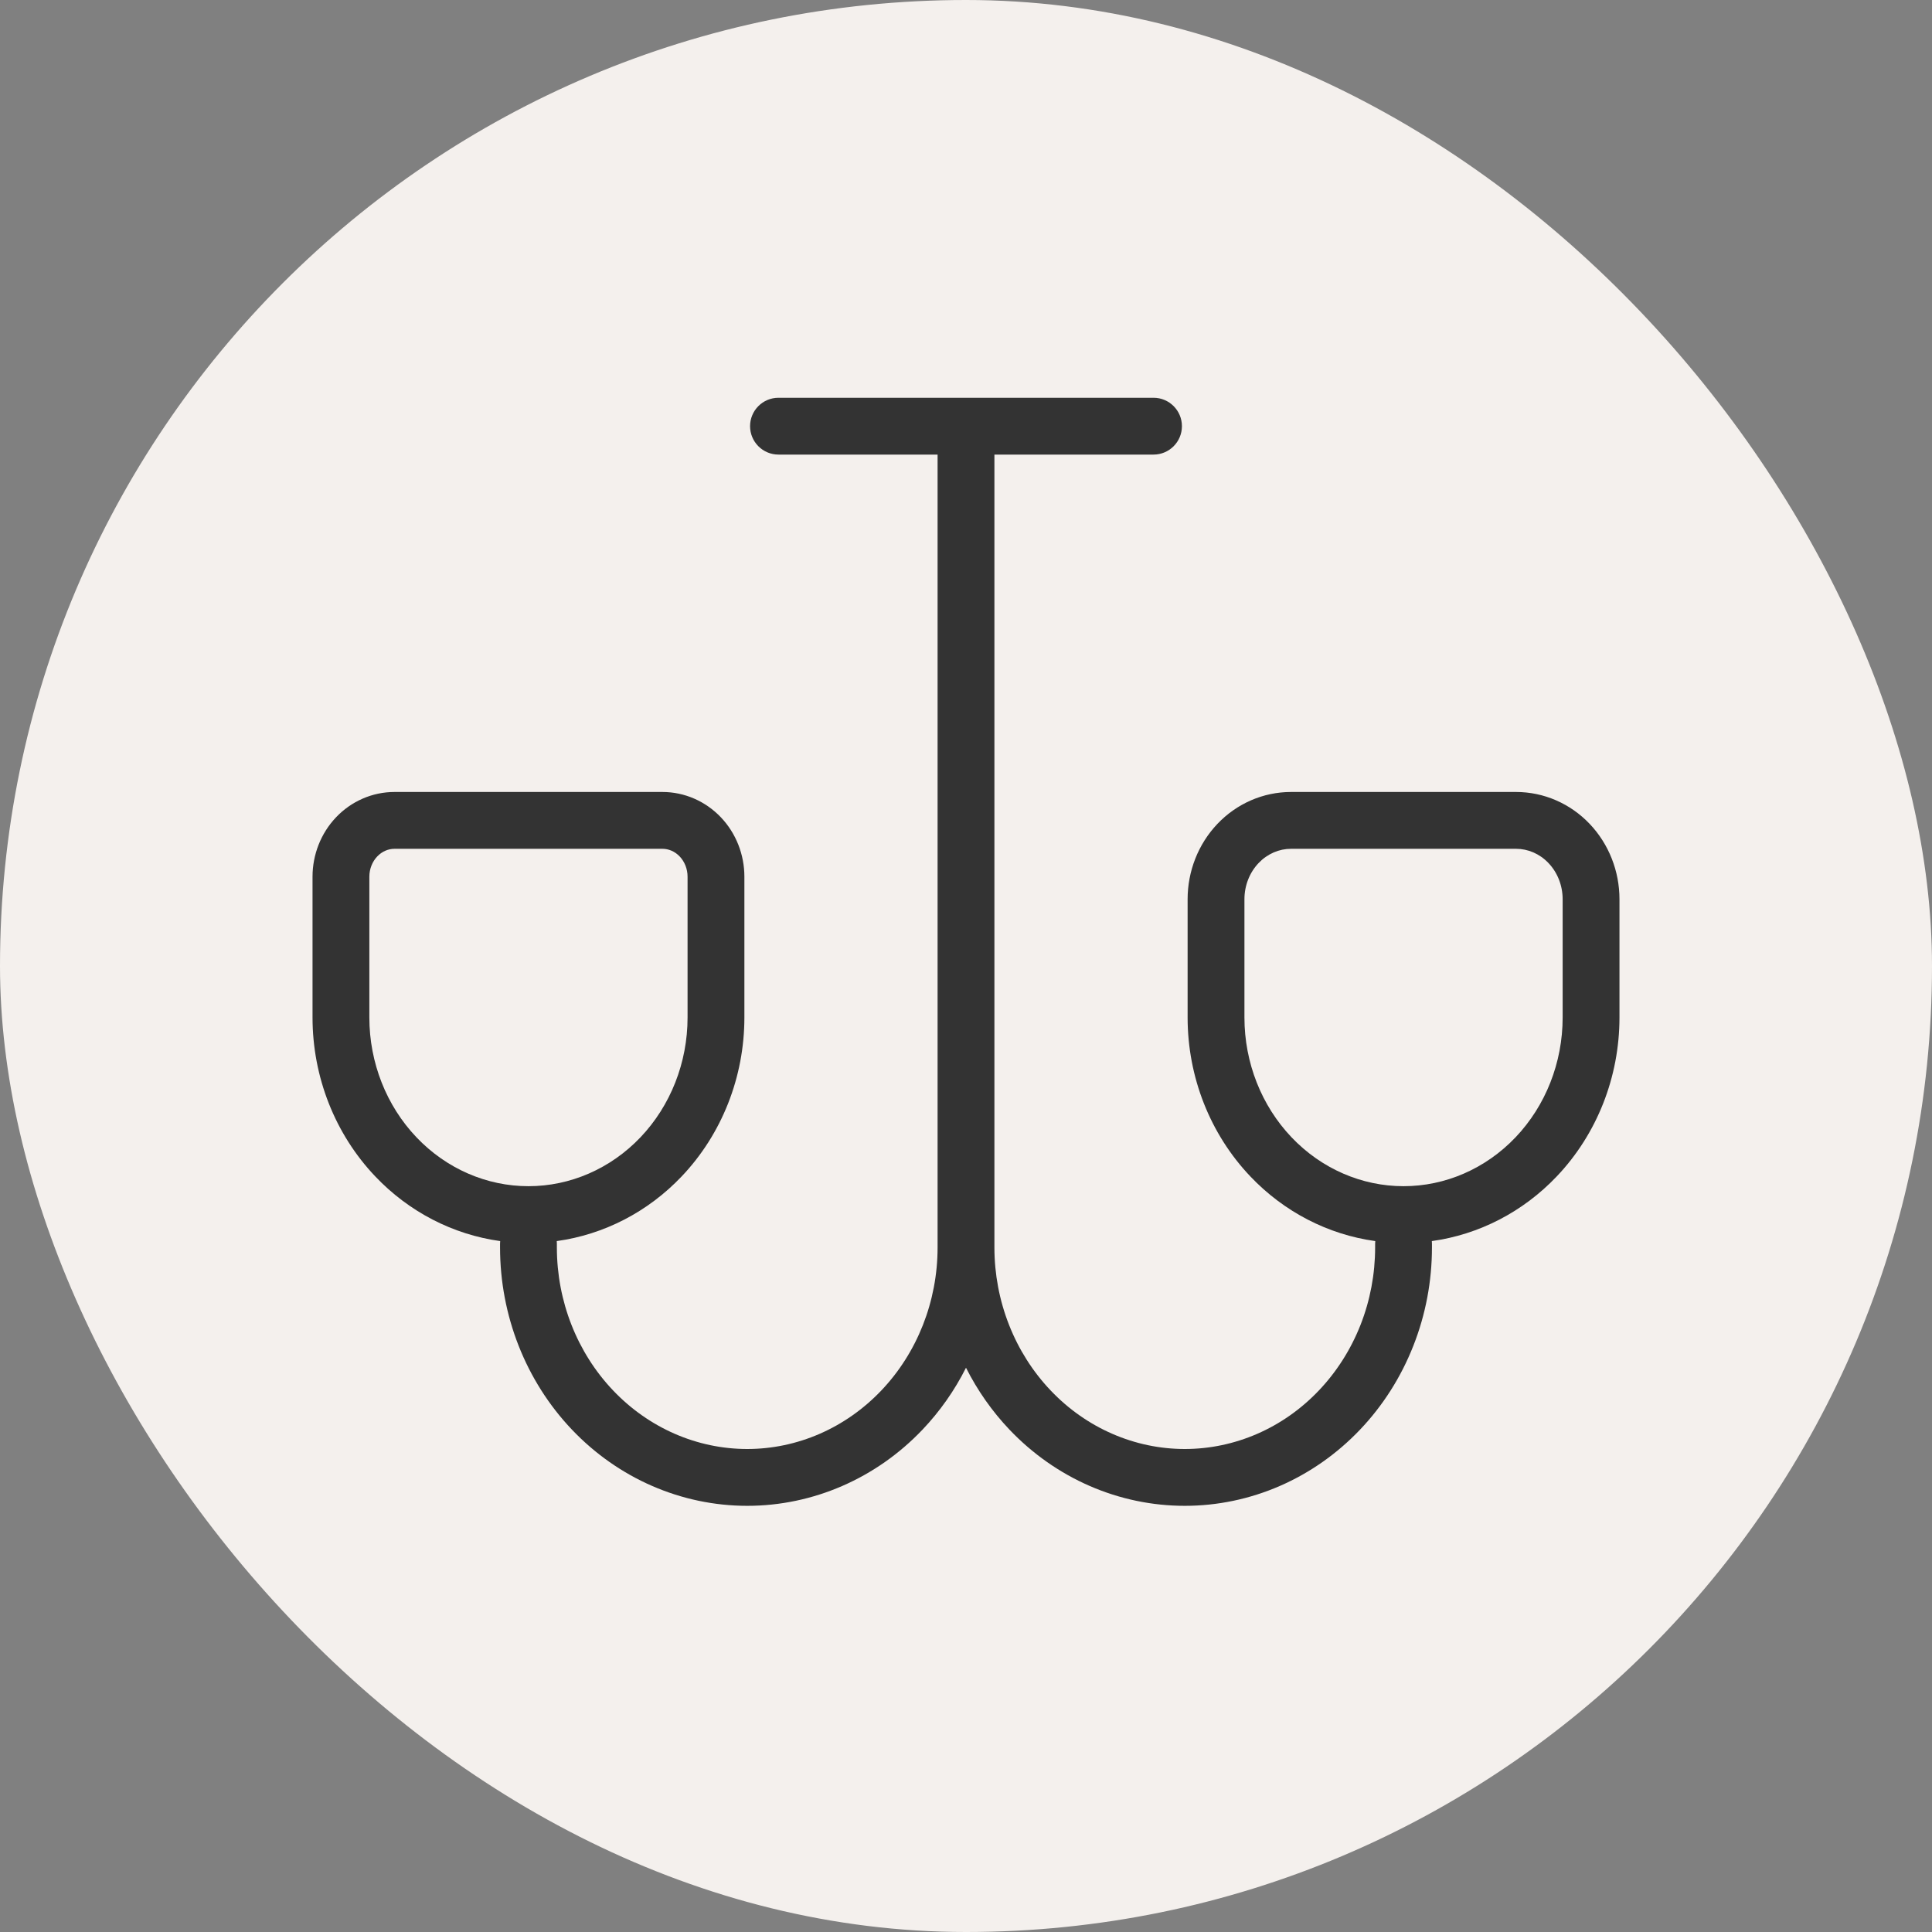
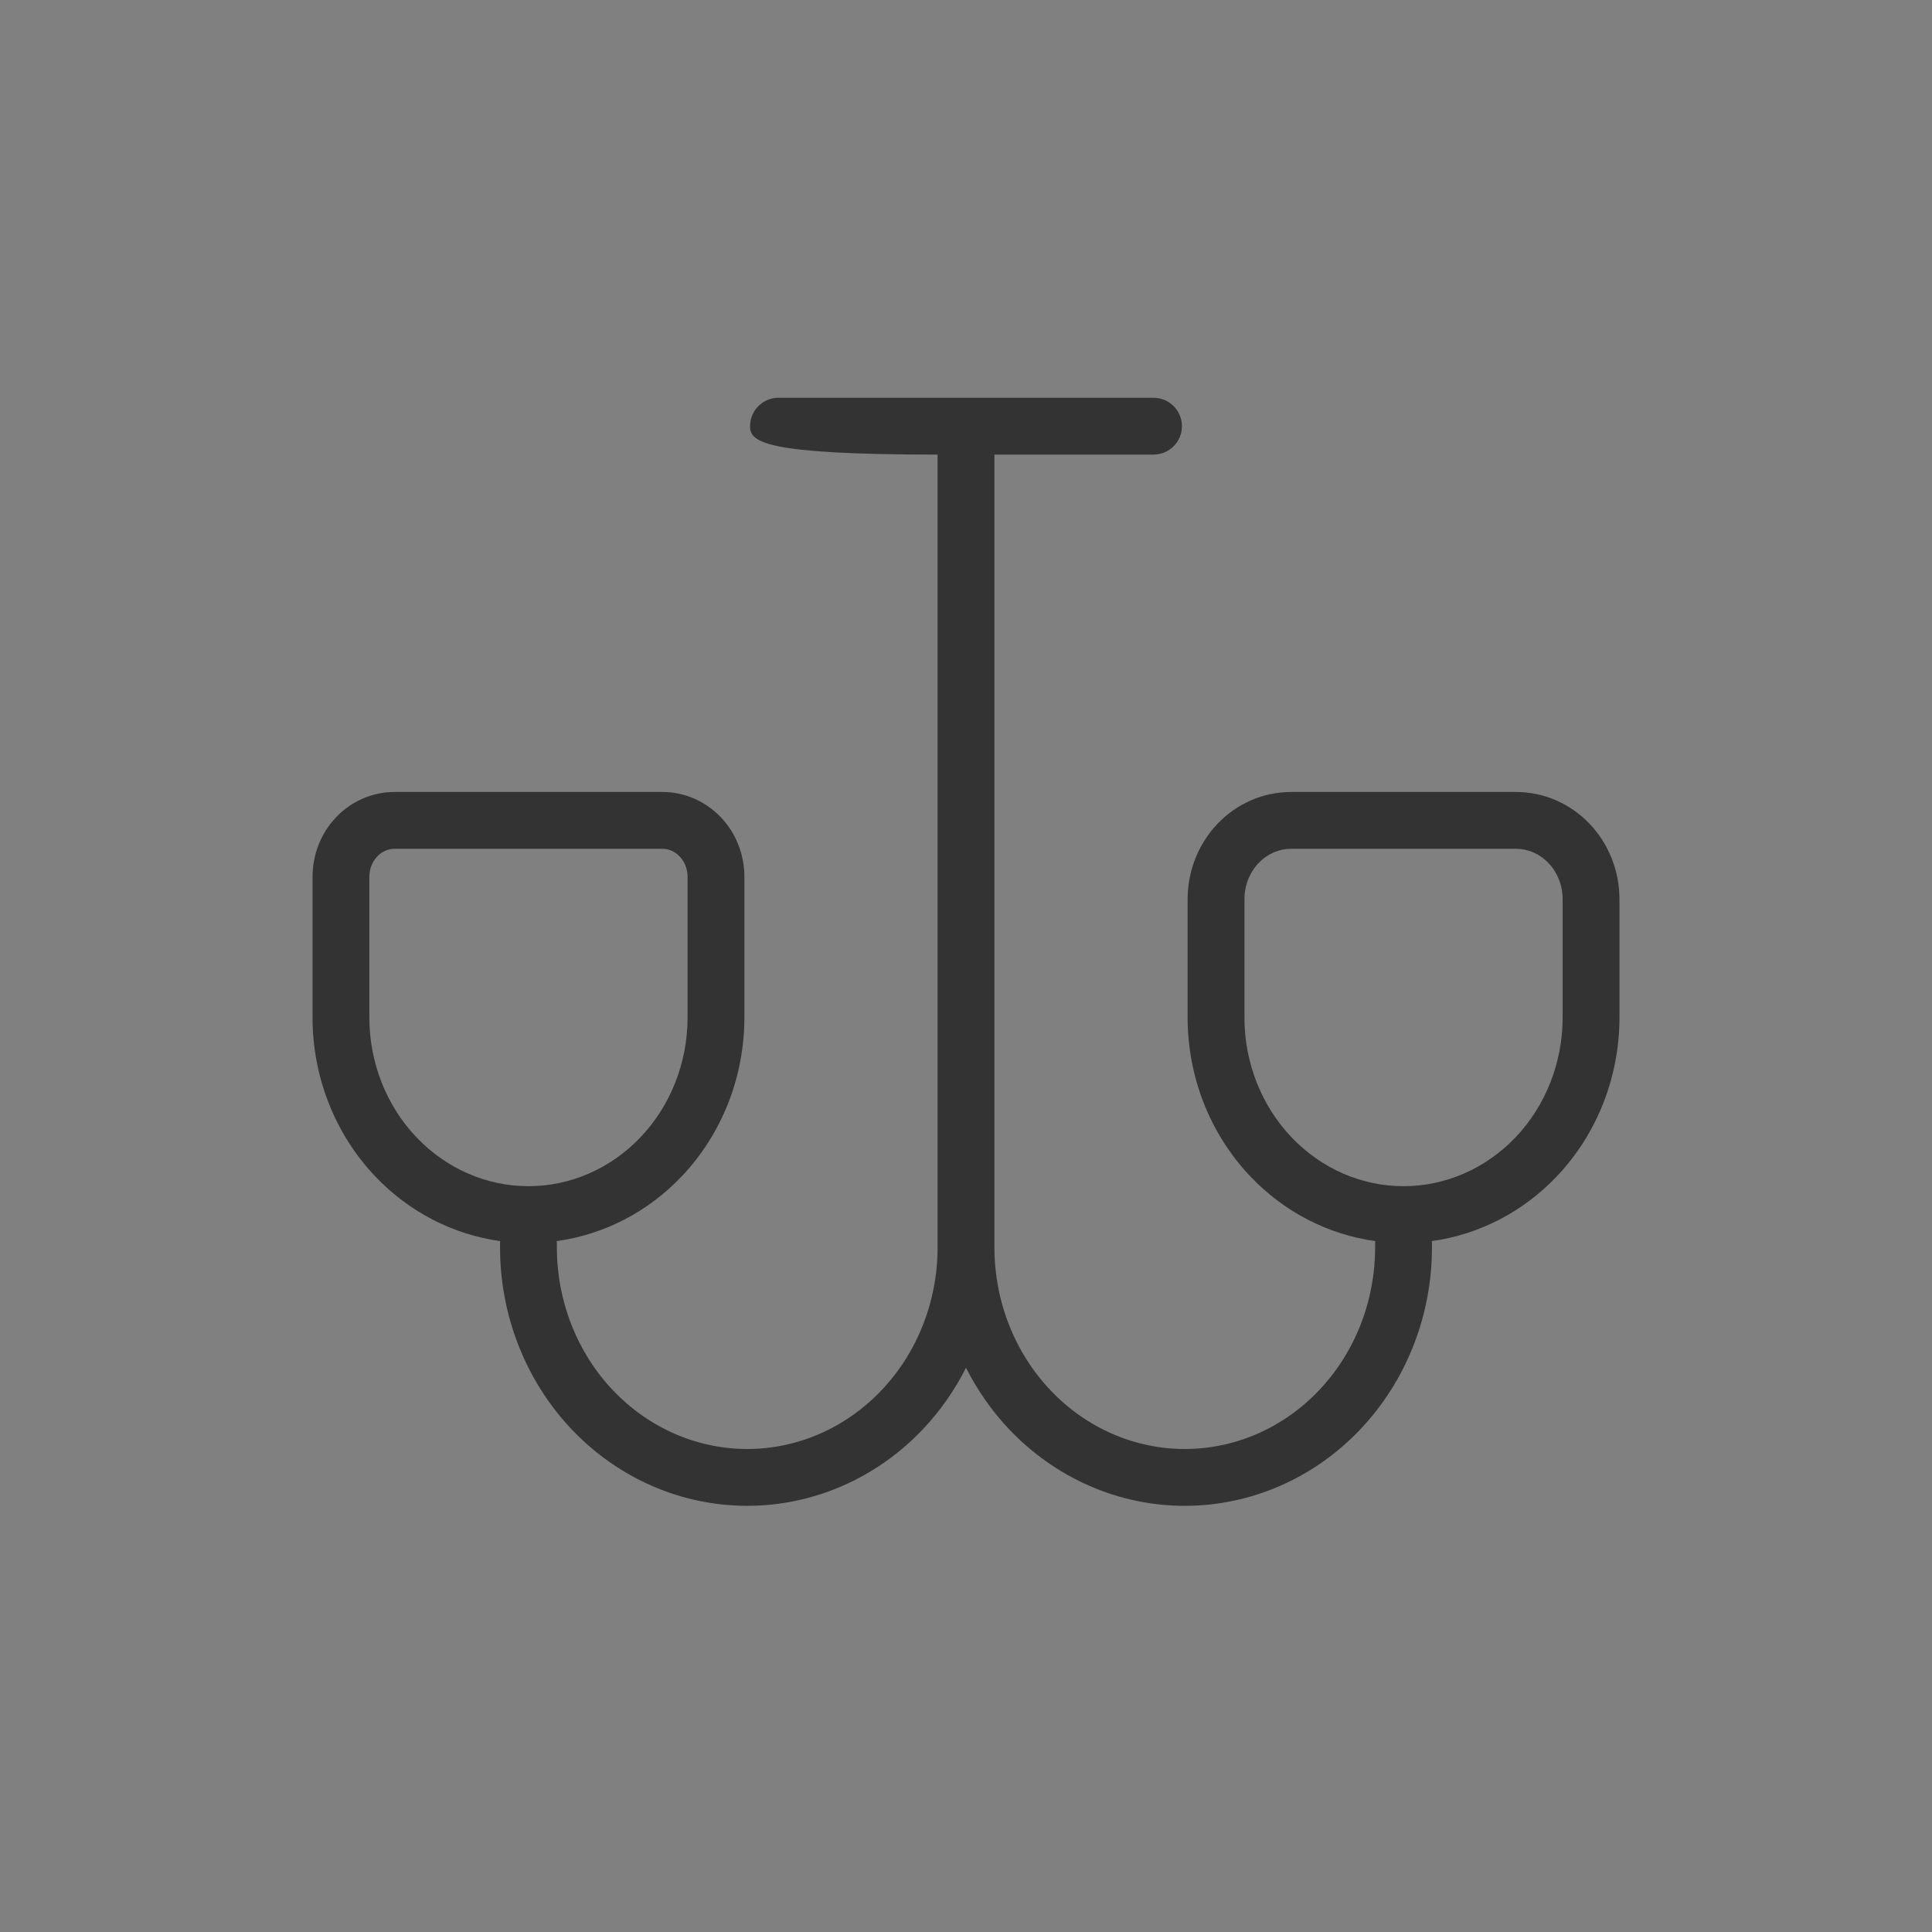
<svg xmlns="http://www.w3.org/2000/svg" width="68" height="68" viewBox="0 0 68 68" fill="none">
  <rect x="0" y="0" width="68" height="68" fill="#808080" stroke="none" />
-   <rect width="68" height="68" rx="34" fill="#F4F0ED" />
-   <path fill-rule="evenodd" clip-rule="evenodd" d="M26.4 15C26.4 14.448 26.848 14 27.4 14H40.6C41.152 14 41.6 14.448 41.6 15C41.6 15.552 41.152 16 40.6 16H35V43.906C35 44.844 35.176 45.773 35.517 46.637C35.857 47.501 36.355 48.283 36.98 48.94C37.604 49.597 38.343 50.115 39.153 50.467C39.962 50.819 40.827 51 41.7 51C42.573 51 43.438 50.819 44.248 50.467C45.057 50.115 45.796 49.597 46.42 48.94C47.045 48.283 47.543 47.501 47.884 46.637C48.224 45.773 48.4 44.844 48.4 43.906V43.777C48.4 43.745 48.402 43.713 48.405 43.682C46.743 43.453 45.195 42.655 44.009 41.407C42.589 39.915 41.8 37.902 41.8 35.812V31.65C41.8 30.665 42.172 29.71 42.849 28.998C43.527 28.285 44.458 27.875 45.44 27.875H53.36C54.342 27.875 55.273 28.285 55.951 28.998C56.628 29.71 57 30.665 57 31.65V35.812C57 37.902 56.211 39.915 54.791 41.407C53.605 42.655 52.057 43.453 50.396 43.682C50.399 43.713 50.4 43.745 50.4 43.777V43.906C50.4 45.094 50.178 46.271 49.744 47.37C49.311 48.47 48.675 49.472 47.869 50.319C47.064 51.165 46.105 51.84 45.046 52.301C43.987 52.762 42.85 53 41.7 53C40.55 53 39.413 52.762 38.354 52.301C37.295 51.84 36.336 51.165 35.531 50.319C34.918 49.674 34.402 48.939 34 48.14C33.601 48.934 33.087 49.669 32.469 50.319C30.842 52.029 28.624 53 26.3 53C23.976 53 21.758 52.029 20.131 50.319C18.505 48.61 17.6 46.302 17.6 43.906V43.777C17.6 43.745 17.602 43.713 17.605 43.682C15.943 43.453 14.395 42.655 13.209 41.407C11.789 39.915 11 37.902 11 35.812V30.857C11 30.082 11.293 29.329 11.828 28.766C12.364 28.202 13.104 27.875 13.885 27.875H23.315C24.096 27.875 24.835 28.202 25.372 28.766C25.908 29.329 26.2 30.082 26.2 30.857V35.812C26.2 37.902 25.411 39.915 23.991 41.407C22.805 42.655 21.257 43.453 19.596 43.682C19.599 43.713 19.6 43.745 19.6 43.777V43.906C19.6 45.803 20.317 47.613 21.58 48.94C22.841 50.265 24.54 51 26.3 51C28.061 51 29.759 50.265 31.02 48.94C32.283 47.613 33 45.803 33 43.906V16H27.4C26.848 16 26.4 15.552 26.4 15ZM13.885 29.875C13.667 29.875 13.447 29.966 13.277 30.145C13.105 30.326 13 30.581 13 30.857V35.812C13 37.403 13.601 38.919 14.658 40.029C15.712 41.137 17.131 41.75 18.6 41.75C20.069 41.75 21.488 41.137 22.543 40.029C23.599 38.919 24.2 37.403 24.2 35.812V30.857C24.2 30.581 24.095 30.326 23.923 30.145C23.753 29.966 23.533 29.875 23.315 29.875H13.885ZM45.44 29.875C45.022 29.875 44.61 30.049 44.298 30.377C43.984 30.706 43.8 31.164 43.8 31.65V35.812C43.8 37.403 44.401 38.919 45.458 40.029C46.512 41.137 47.931 41.75 49.4 41.75C50.869 41.75 52.288 41.137 53.343 40.029C54.399 38.919 55 37.403 55 35.812V31.65C55 31.164 54.816 30.706 54.502 30.377C54.191 30.049 53.779 29.875 53.36 29.875H45.44Z" fill="#333333" />
+   <path fill-rule="evenodd" clip-rule="evenodd" d="M26.4 15C26.4 14.448 26.848 14 27.4 14H40.6C41.152 14 41.6 14.448 41.6 15C41.6 15.552 41.152 16 40.6 16H35V43.906C35 44.844 35.176 45.773 35.517 46.637C35.857 47.501 36.355 48.283 36.98 48.94C37.604 49.597 38.343 50.115 39.153 50.467C39.962 50.819 40.827 51 41.7 51C42.573 51 43.438 50.819 44.248 50.467C45.057 50.115 45.796 49.597 46.42 48.94C47.045 48.283 47.543 47.501 47.884 46.637C48.224 45.773 48.4 44.844 48.4 43.906V43.777C48.4 43.745 48.402 43.713 48.405 43.682C46.743 43.453 45.195 42.655 44.009 41.407C42.589 39.915 41.8 37.902 41.8 35.812V31.65C41.8 30.665 42.172 29.71 42.849 28.998C43.527 28.285 44.458 27.875 45.44 27.875H53.36C54.342 27.875 55.273 28.285 55.951 28.998C56.628 29.71 57 30.665 57 31.65V35.812C57 37.902 56.211 39.915 54.791 41.407C53.605 42.655 52.057 43.453 50.396 43.682C50.399 43.713 50.4 43.745 50.4 43.777V43.906C50.4 45.094 50.178 46.271 49.744 47.37C49.311 48.47 48.675 49.472 47.869 50.319C47.064 51.165 46.105 51.84 45.046 52.301C43.987 52.762 42.85 53 41.7 53C40.55 53 39.413 52.762 38.354 52.301C37.295 51.84 36.336 51.165 35.531 50.319C34.918 49.674 34.402 48.939 34 48.14C33.601 48.934 33.087 49.669 32.469 50.319C30.842 52.029 28.624 53 26.3 53C23.976 53 21.758 52.029 20.131 50.319C18.505 48.61 17.6 46.302 17.6 43.906V43.777C17.6 43.745 17.602 43.713 17.605 43.682C15.943 43.453 14.395 42.655 13.209 41.407C11.789 39.915 11 37.902 11 35.812V30.857C11 30.082 11.293 29.329 11.828 28.766C12.364 28.202 13.104 27.875 13.885 27.875H23.315C24.096 27.875 24.835 28.202 25.372 28.766C25.908 29.329 26.2 30.082 26.2 30.857V35.812C26.2 37.902 25.411 39.915 23.991 41.407C22.805 42.655 21.257 43.453 19.596 43.682C19.599 43.713 19.6 43.745 19.6 43.777V43.906C19.6 45.803 20.317 47.613 21.58 48.94C22.841 50.265 24.54 51 26.3 51C28.061 51 29.759 50.265 31.02 48.94C32.283 47.613 33 45.803 33 43.906V16C26.848 16 26.4 15.552 26.4 15ZM13.885 29.875C13.667 29.875 13.447 29.966 13.277 30.145C13.105 30.326 13 30.581 13 30.857V35.812C13 37.403 13.601 38.919 14.658 40.029C15.712 41.137 17.131 41.75 18.6 41.75C20.069 41.75 21.488 41.137 22.543 40.029C23.599 38.919 24.2 37.403 24.2 35.812V30.857C24.2 30.581 24.095 30.326 23.923 30.145C23.753 29.966 23.533 29.875 23.315 29.875H13.885ZM45.44 29.875C45.022 29.875 44.61 30.049 44.298 30.377C43.984 30.706 43.8 31.164 43.8 31.65V35.812C43.8 37.403 44.401 38.919 45.458 40.029C46.512 41.137 47.931 41.75 49.4 41.75C50.869 41.75 52.288 41.137 53.343 40.029C54.399 38.919 55 37.403 55 35.812V31.65C55 31.164 54.816 30.706 54.502 30.377C54.191 30.049 53.779 29.875 53.36 29.875H45.44Z" fill="#333333" />
</svg>